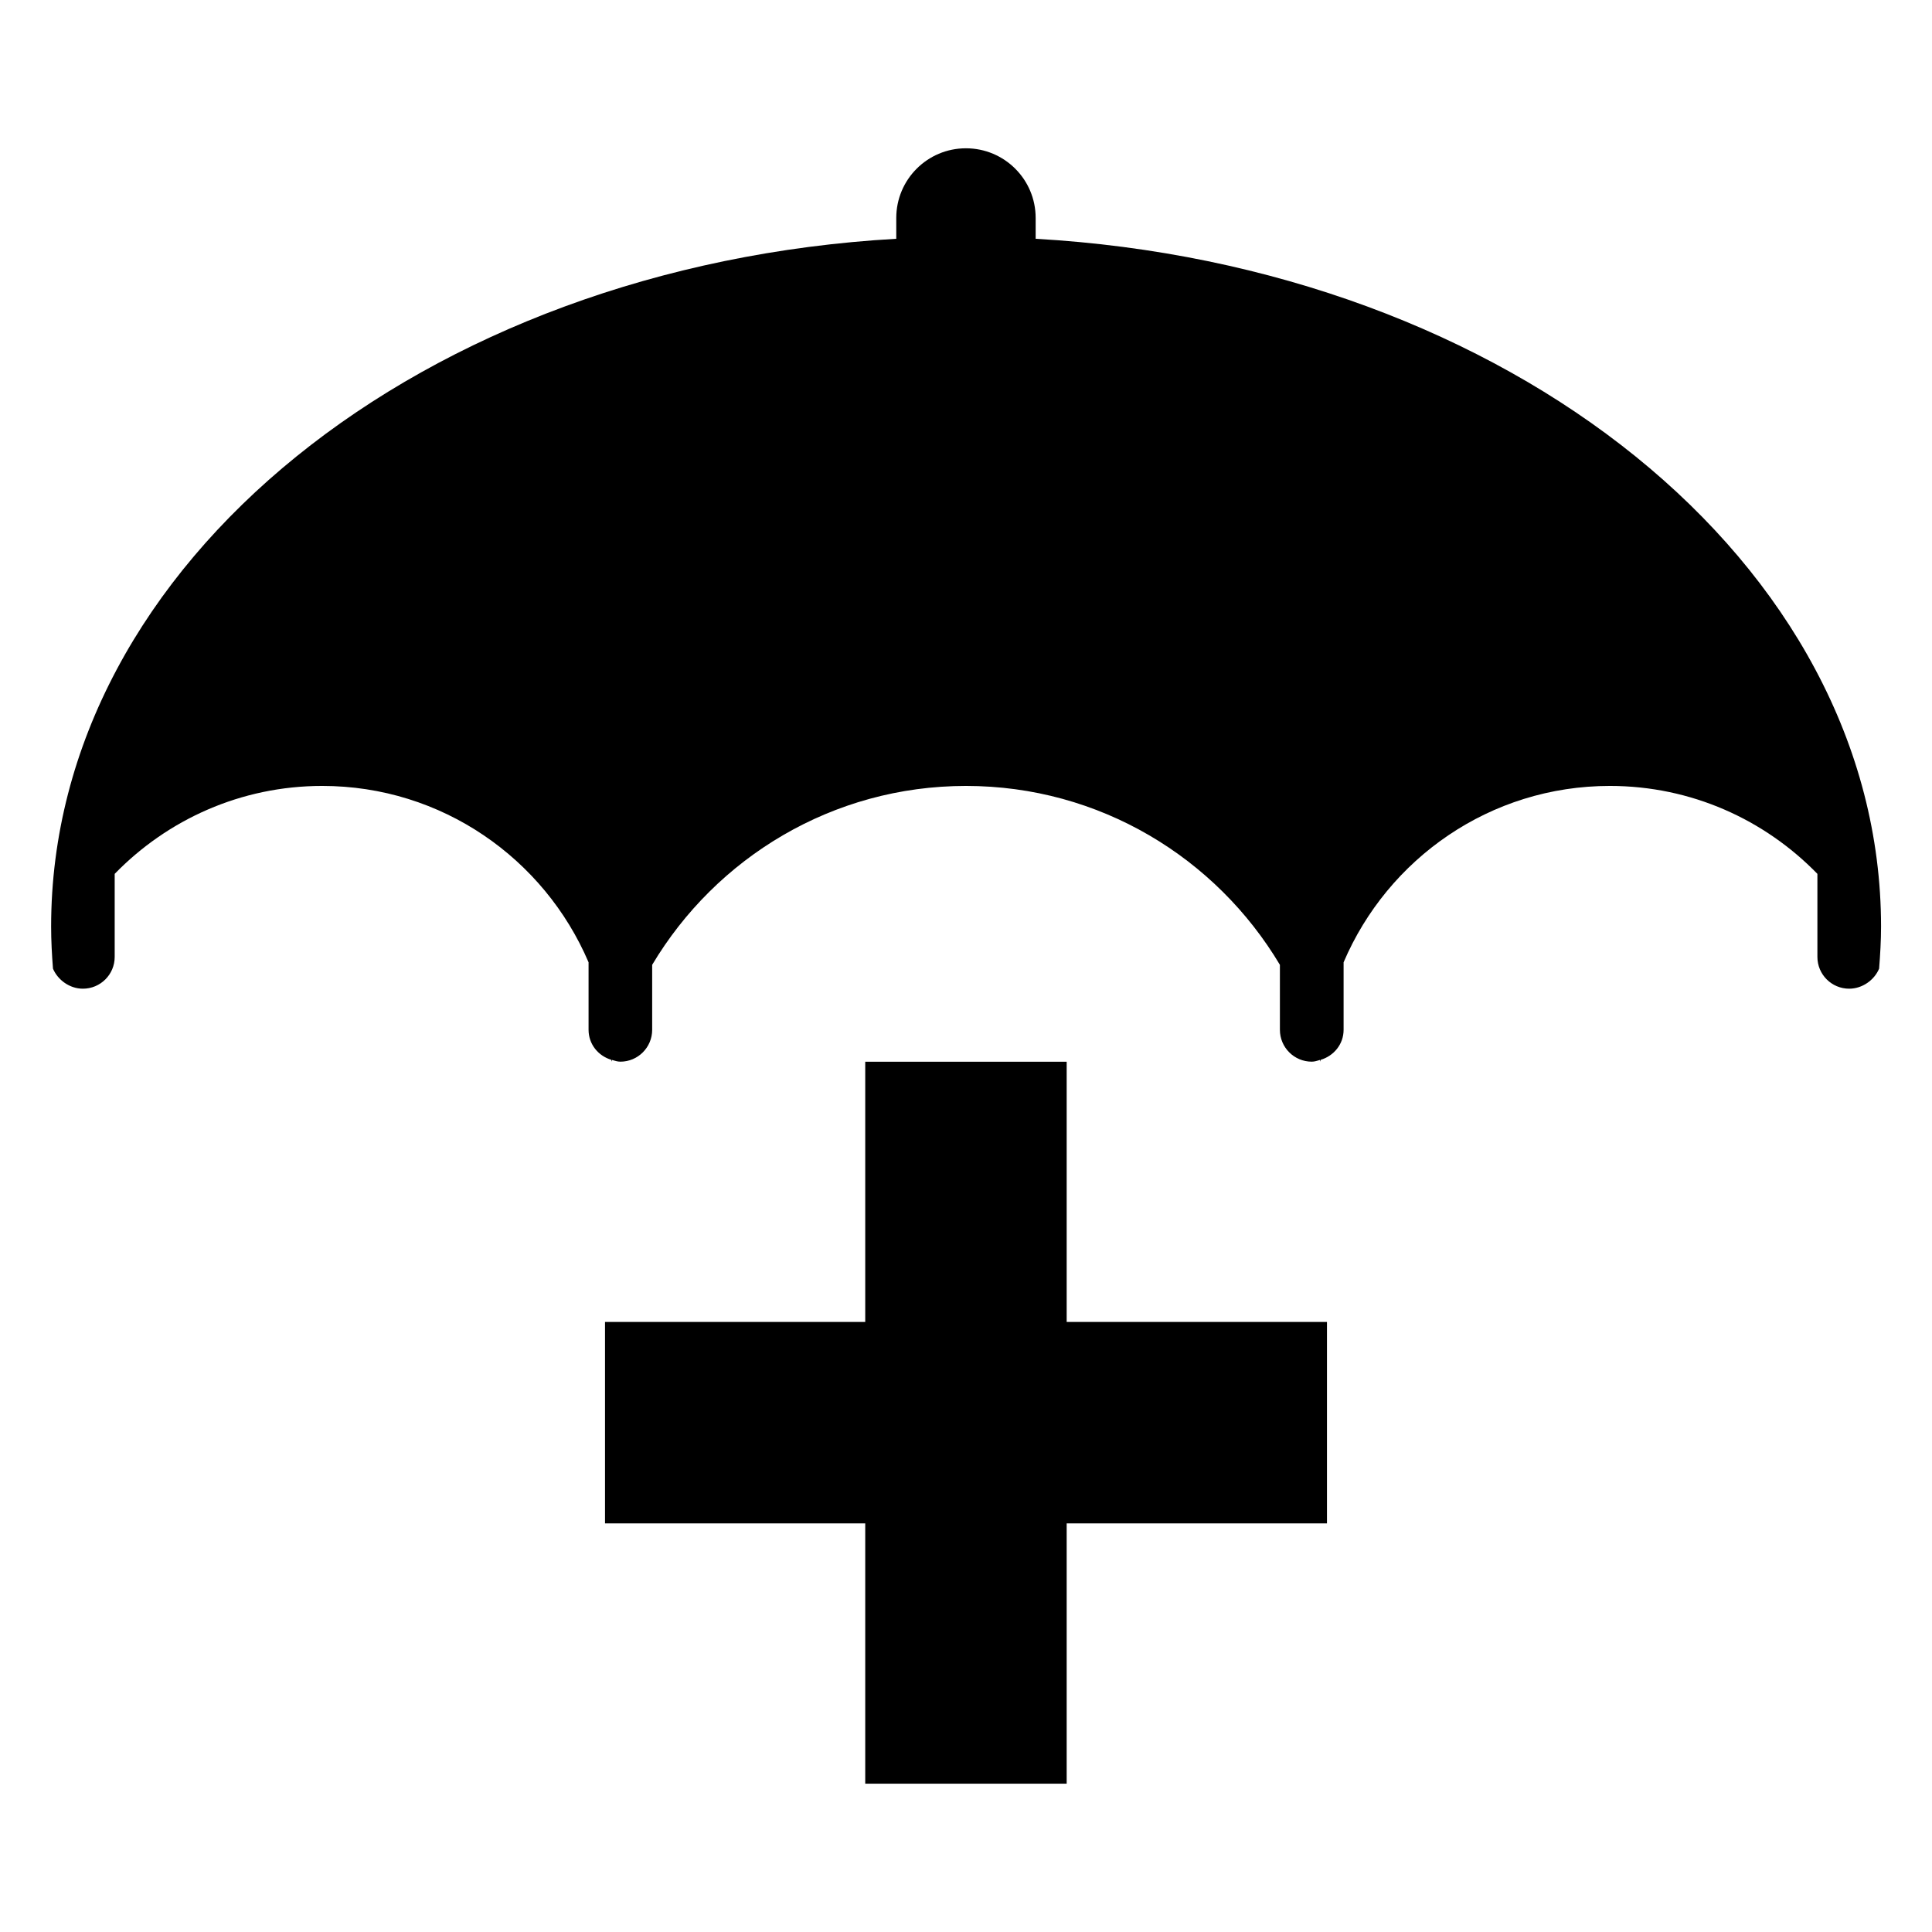
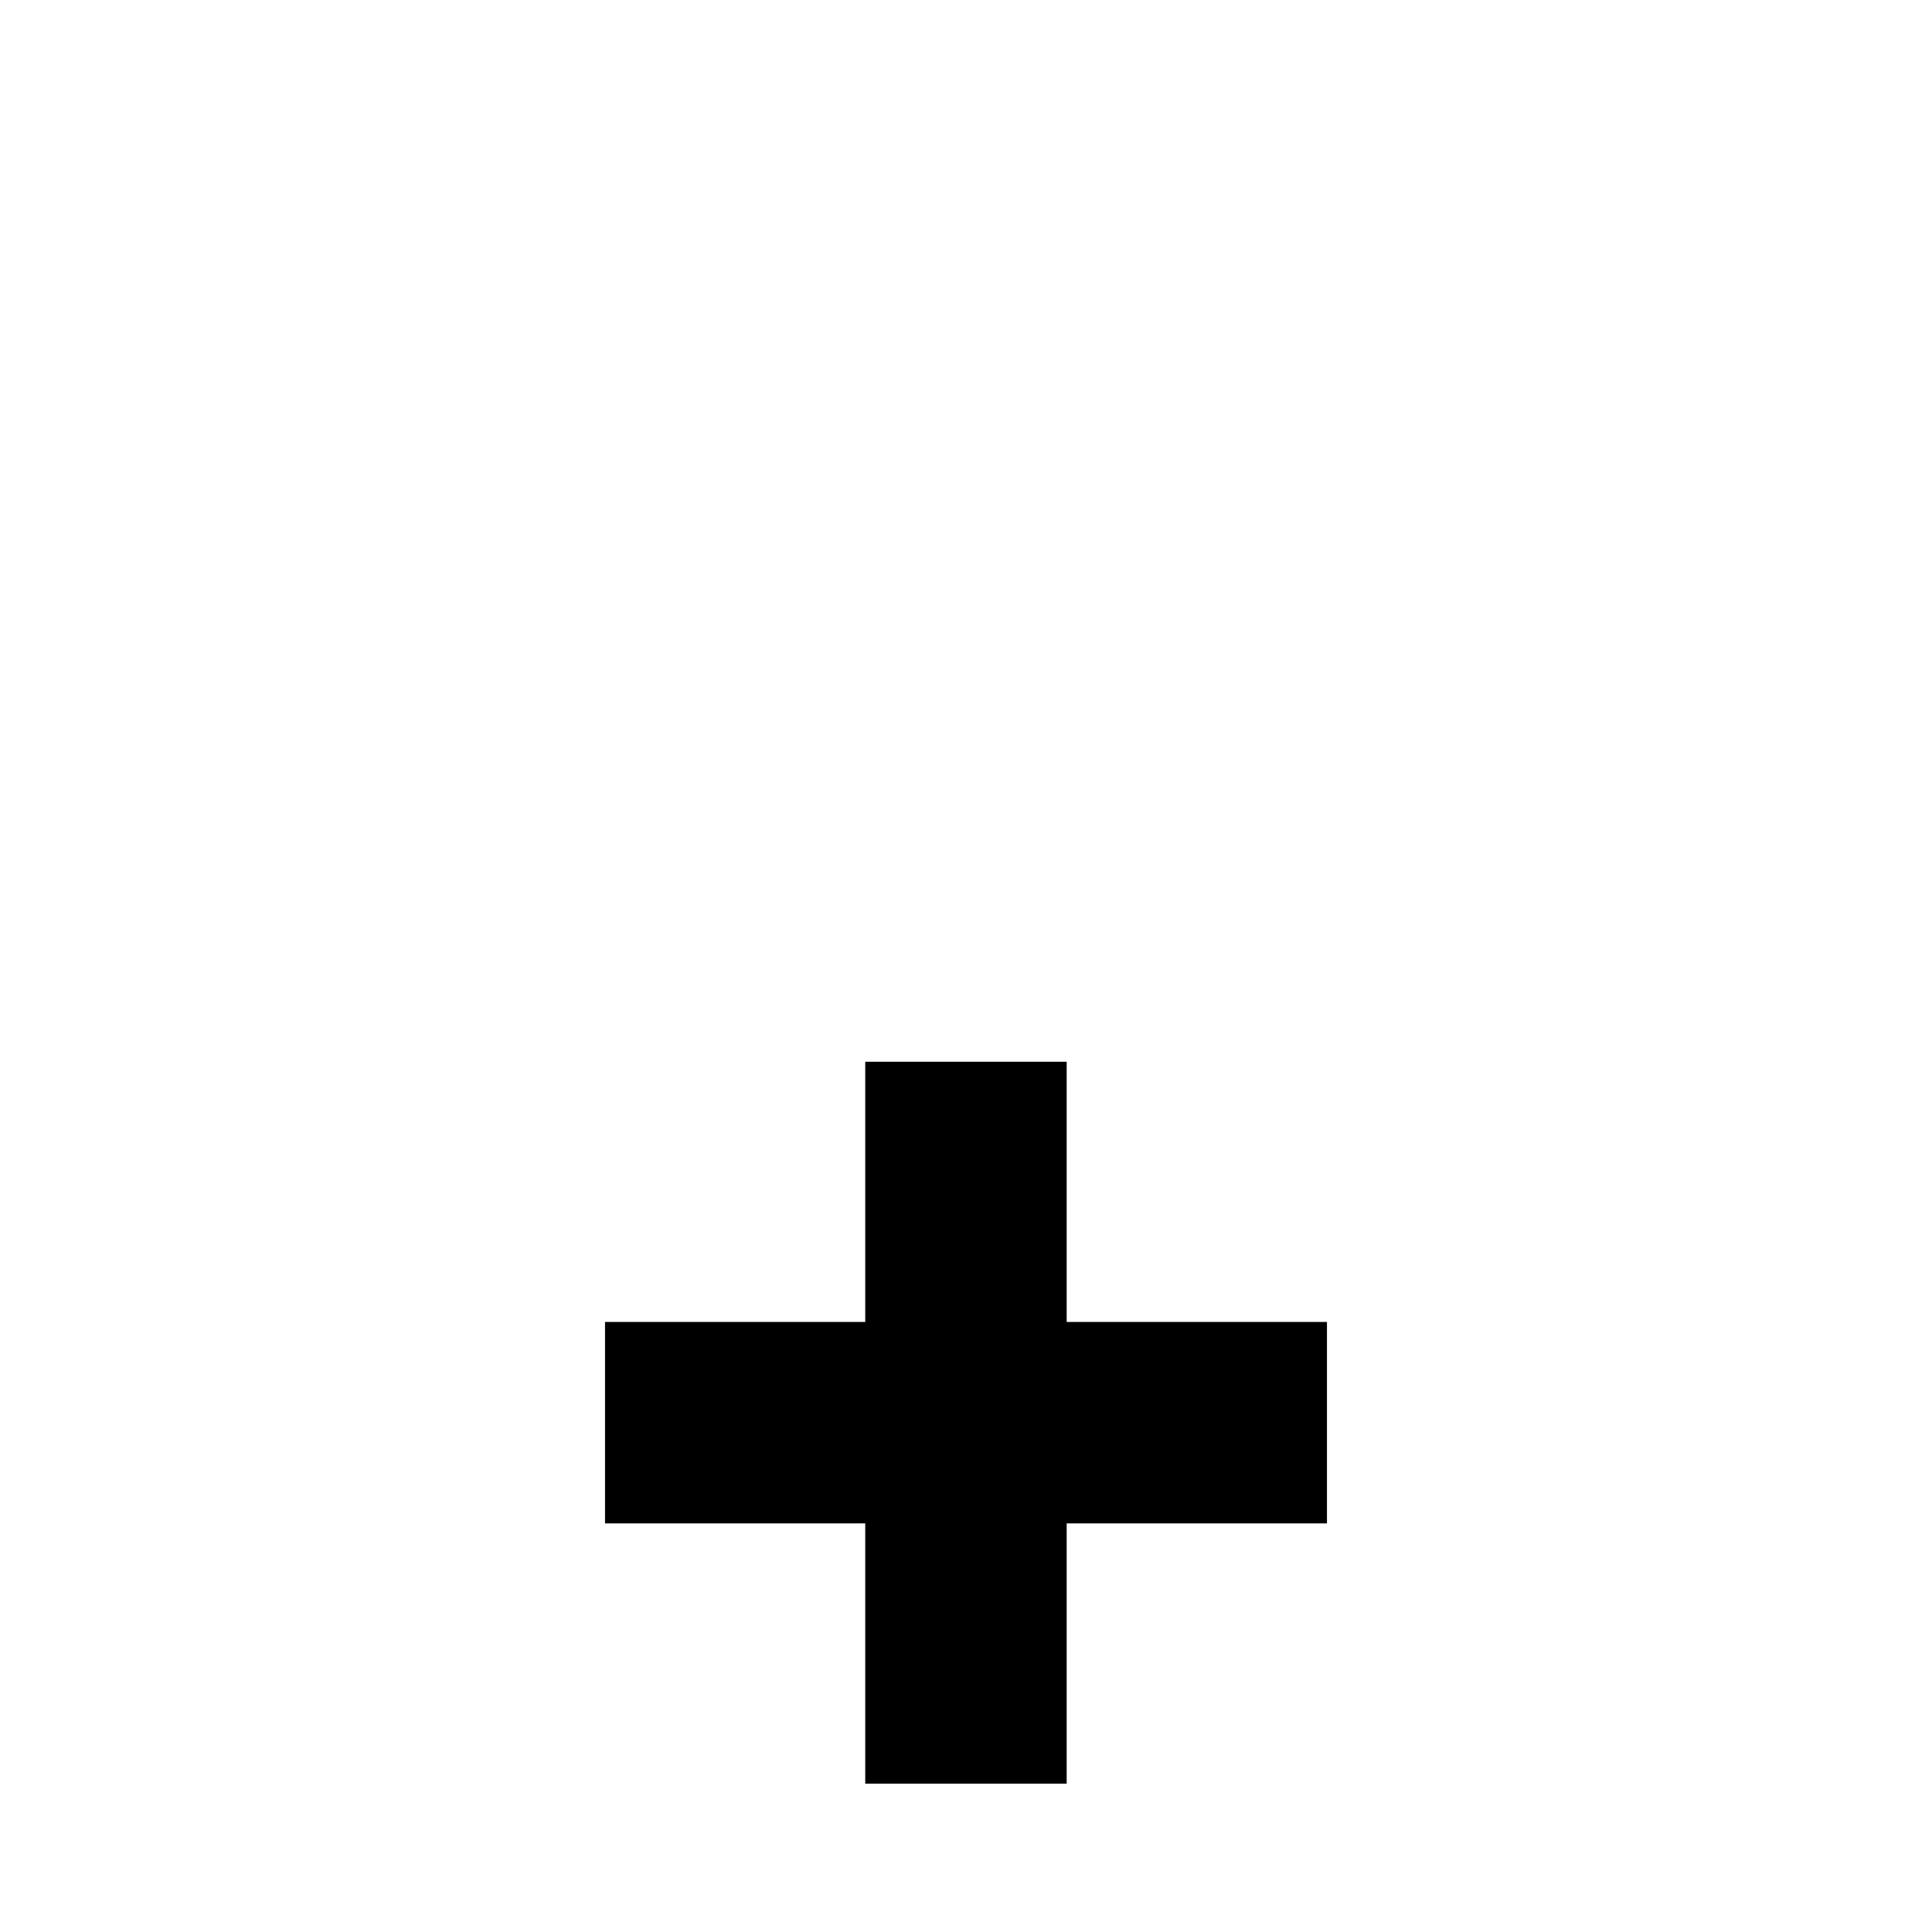
<svg xmlns="http://www.w3.org/2000/svg" fill="#000000" width="800px" height="800px" version="1.1" viewBox="144 144 512 512">
  <g>
-     <path d="m418.46 207.28v-5.512c0-10.207-8.262-18.469-18.48-18.469-10.195 0-18.461 8.262-18.461 18.469v5.512c-125.27 7.113-223.97 85.969-223.97 182.25 0 3.758 0.203 7.477 0.492 11.176 1.281 3.012 4.422 5.309 7.93 5.309 4.644 0 8.422-3.758 8.422-8.422v-22.008c13.957-14.348 33.414-23.305 55.008-23.305 31.719 0 58.844 19.285 70.574 46.742v17.887c0 3.828 2.578 6.934 6.066 7.961 0.02 0.16 0.039 0.324 0.039 0.484 0.039-0.16 0.102-0.293 0.141-0.453 0.707 0.203 1.402 0.453 2.188 0.453 4.644 0 8.422-3.777 8.422-8.445v-17.219c16.906-28.344 47.762-47.41 83.168-47.41 35.43 0 66.281 19.062 83.188 47.41v17.219c0 4.664 3.777 8.445 8.445 8.445 0.766 0 1.461-0.25 2.168-0.453 0.039 0.16 0.102 0.293 0.141 0.453 0-0.16 0.039-0.324 0.039-0.484 3.488-1.039 6.086-4.133 6.086-7.961v-17.887c11.707-27.457 38.832-46.742 70.555-46.742 21.613 0 41.051 8.957 55.008 23.305v22.008c0 4.664 3.777 8.422 8.422 8.422 3.508 0 6.672-2.309 7.93-5.309 0.293-3.699 0.516-7.418 0.516-11.176-0.031-96.281-98.766-175.14-224.04-182.25z" />
    <path d="m426.68 425.37h-53.383v68.961h-68.961v53.383h68.961v68.98h53.383v-68.98h68.98v-53.383h-68.98z" />
  </g>
</svg>